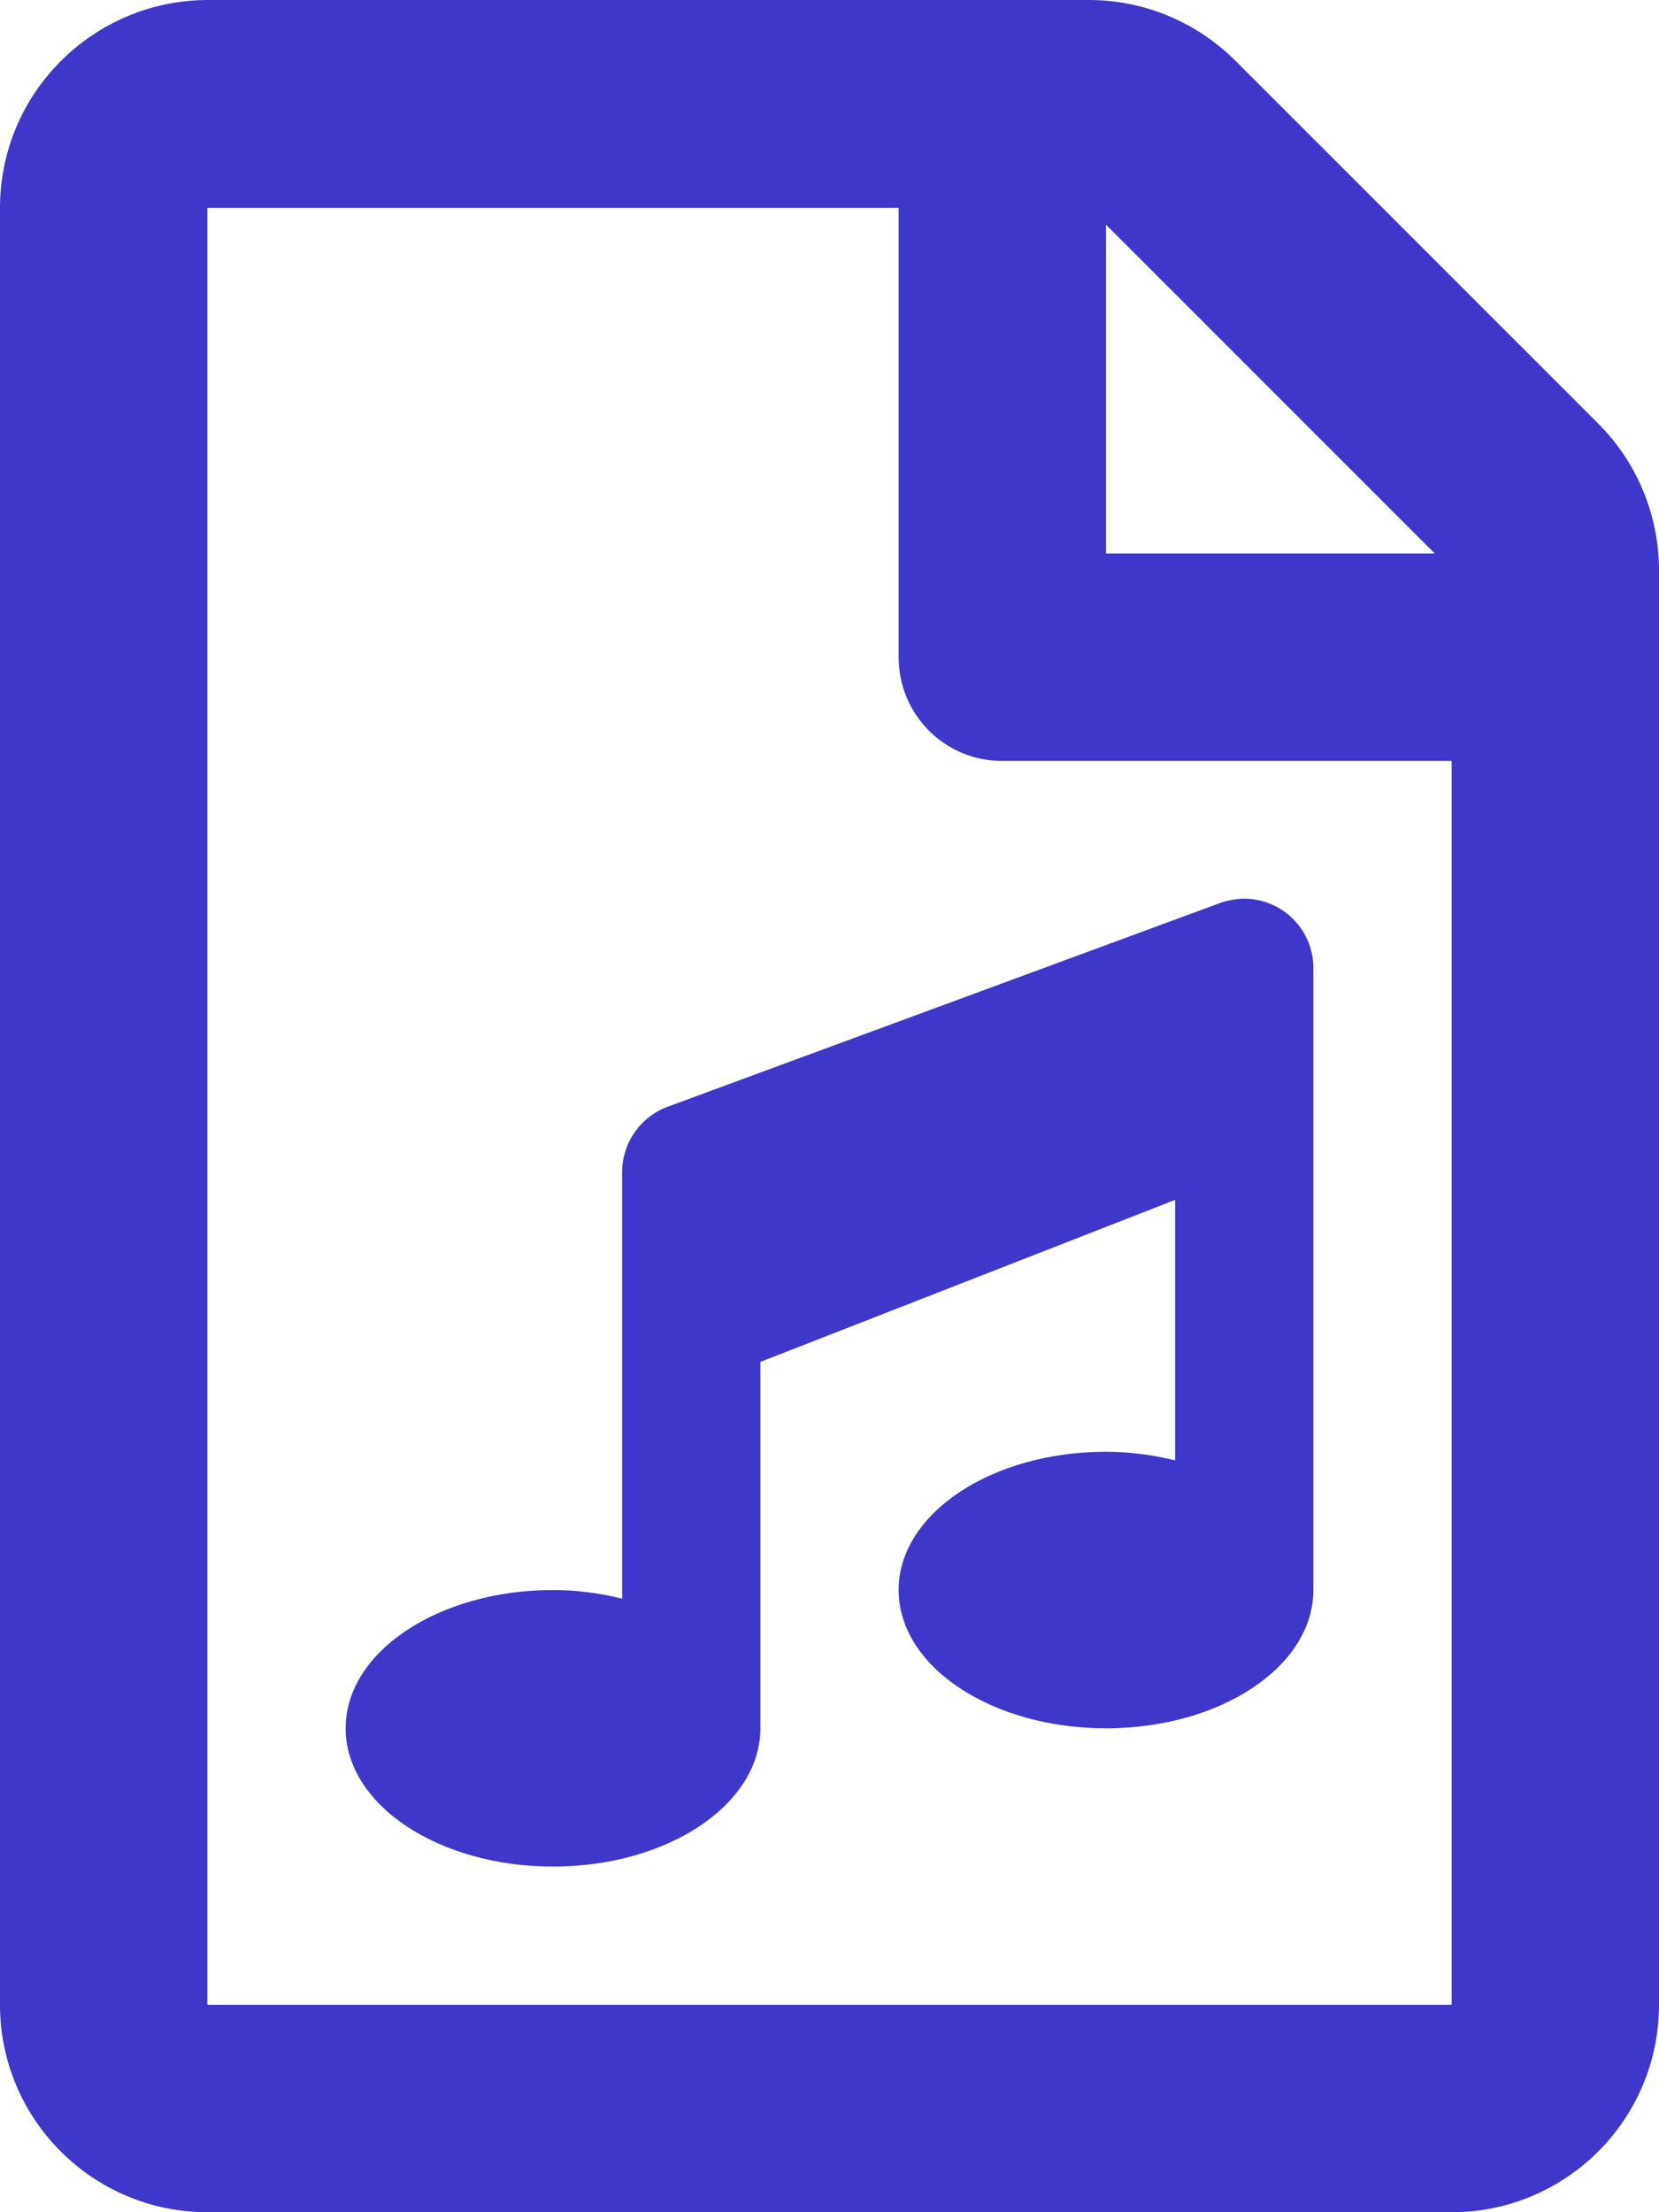
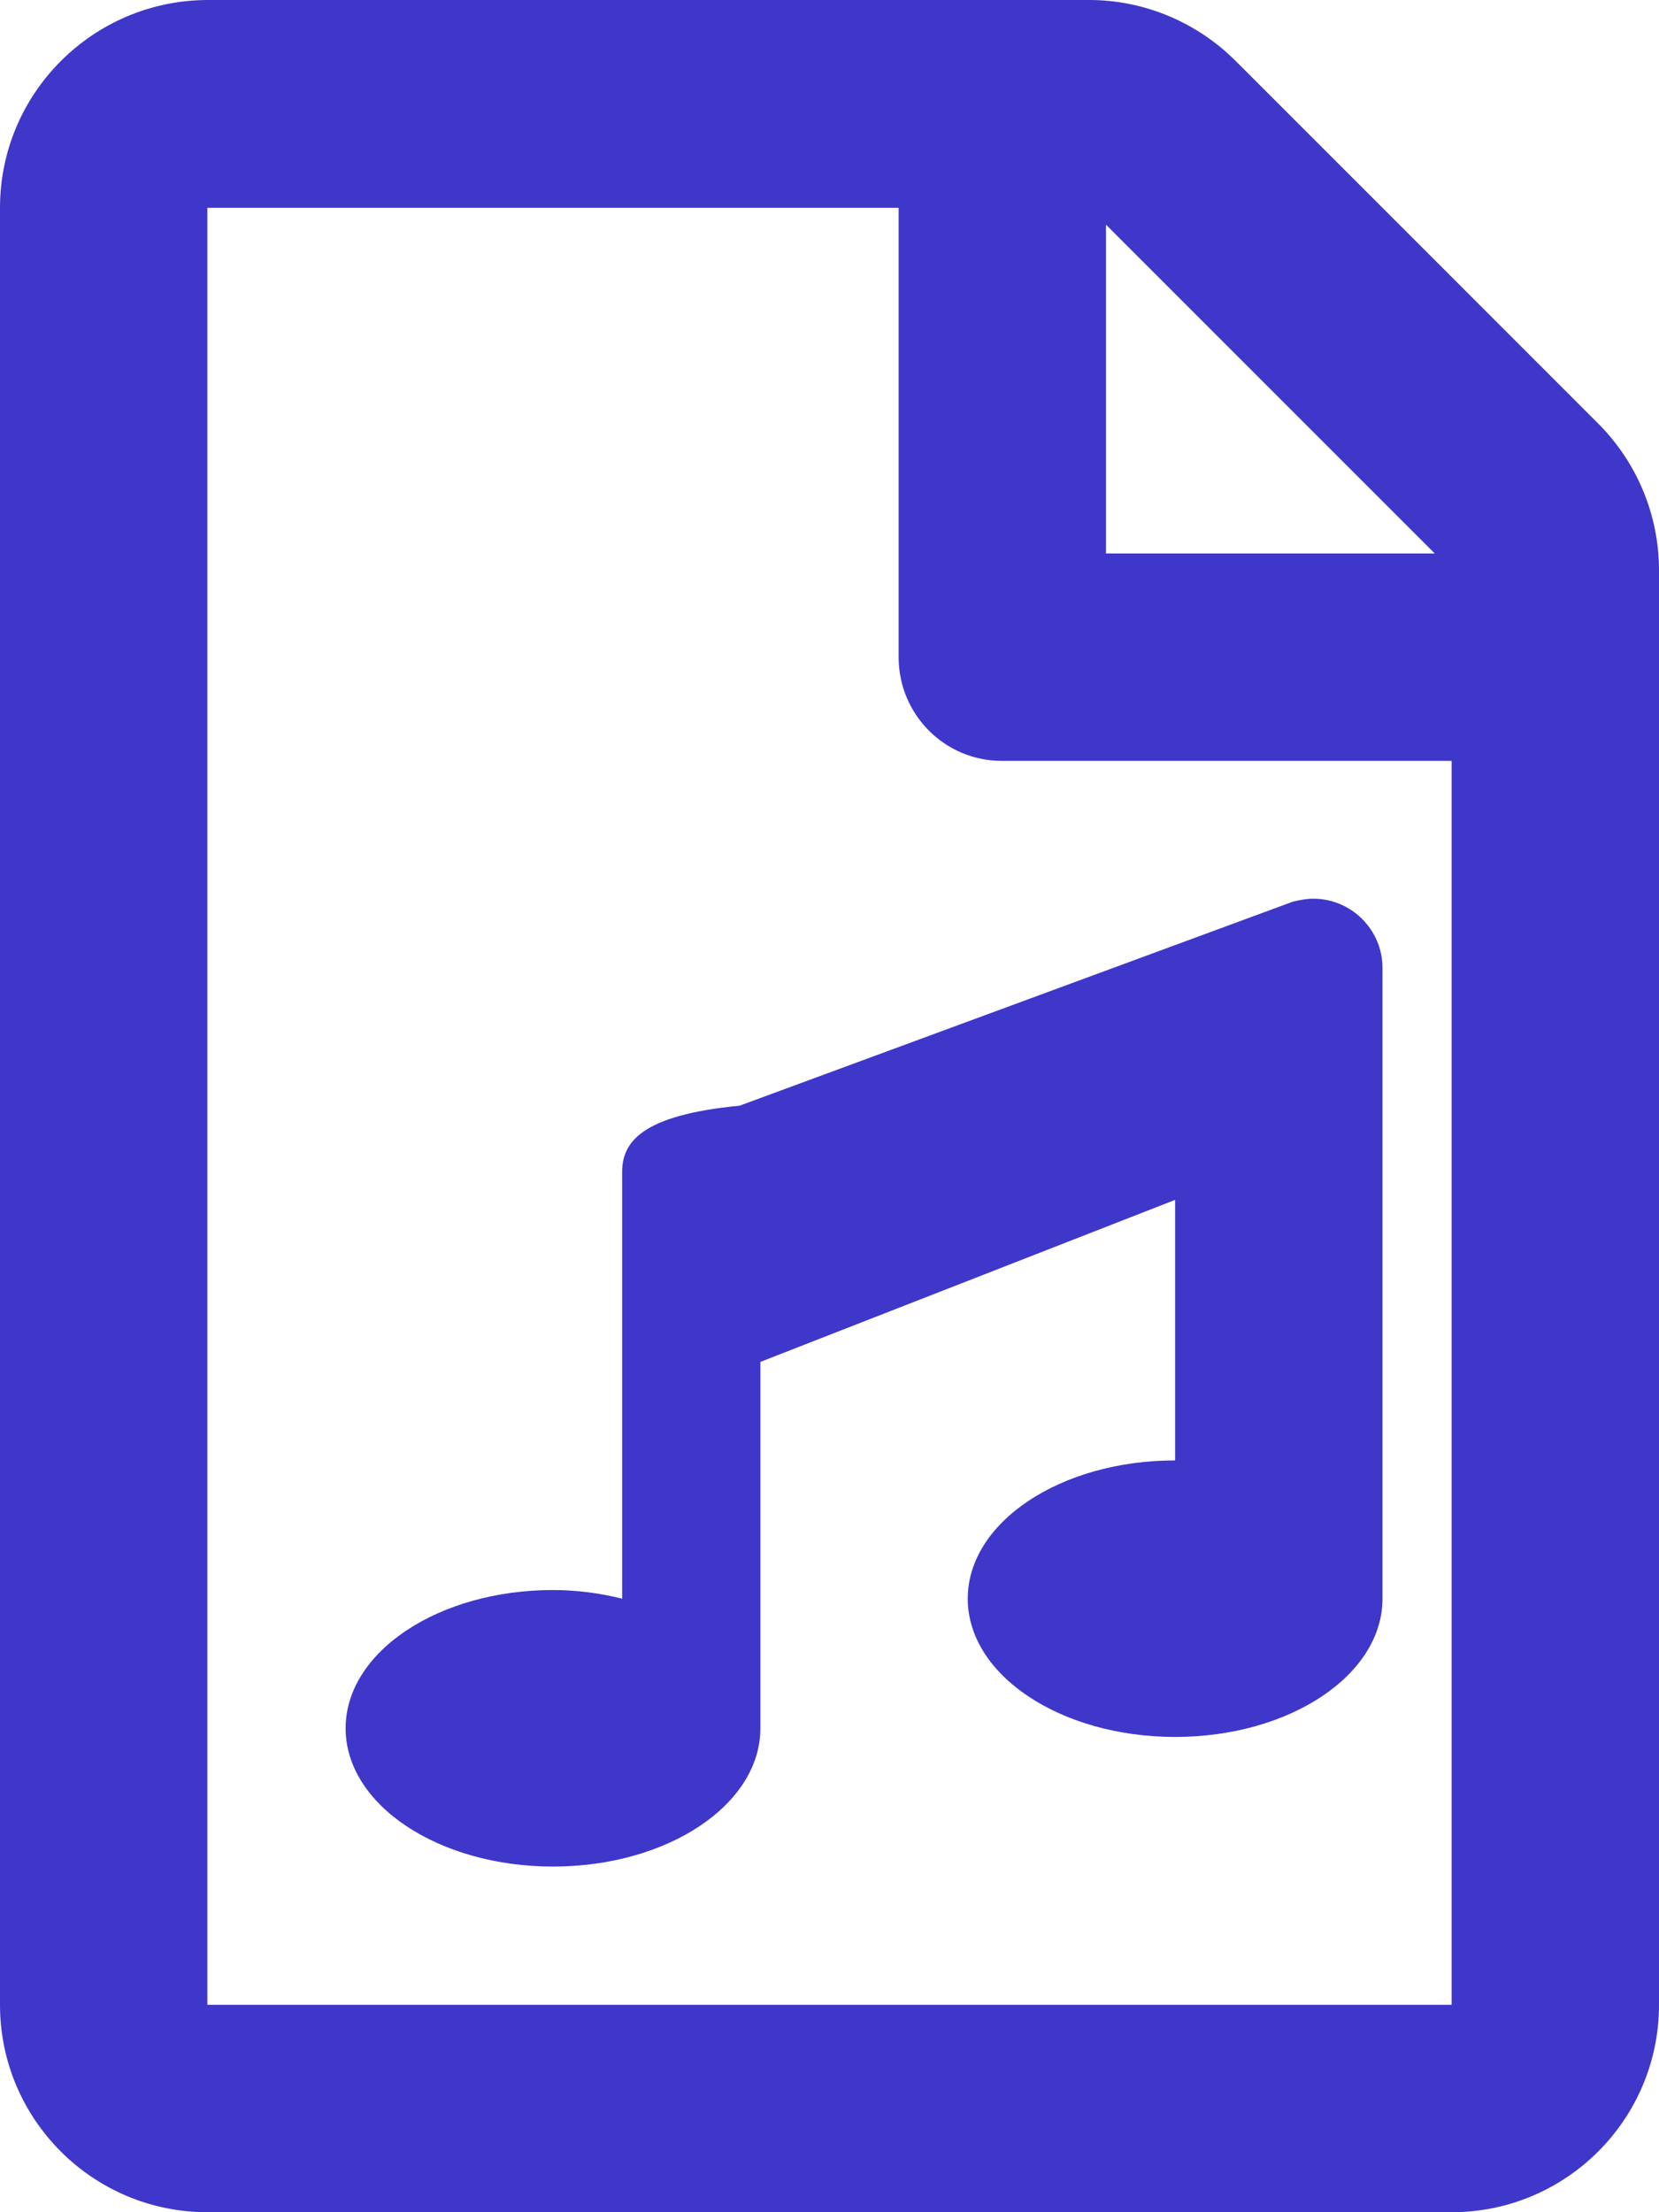
<svg xmlns="http://www.w3.org/2000/svg" version="1.1" id="Слой_1" x="0px" y="0px" viewBox="0 0 384 512" style="enable-background:new 0 0 384 512;" xml:space="preserve">
  <style type="text/css">
	.st0{fill:#3F37C9;}
</style>
-   <path class="st0" d="M144,271.3V370c-5.2-1.3-10.6-2-16-2c-26.5,0-48,14.3-48,32s21.5,32,48,32s48-14.3,48-32v-84.8l96-37.5V338  c-5.2-1.3-10.6-2-16-2c-26.5,0-48,14.3-48,32s21.5,32,48,32s48-14.3,48-32V224c0-8.8-7.2-16-16-16c-1.6,0-3.2,0.3-4.8,0.7l-128,47.2  C148.5,258.1,144,264.3,144,271.3z M369.9,98L286,14.1C277,5.1,264.8,0,252.1,0H48C21.5,0.1,0,21.6,0,48.1V464c0,26.5,21.5,48,48,48  l0,0h288c26.5,0,48-21.5,48-48l0,0V132C384,119.2,378.9,107,369.9,98z M256,52l76.1,76.1H256V52z M336,464H48V48.1h160v104  c0,13.2,10.6,24,23.9,24c0,0,0.1,0,0.1,0h104V464z" />
+   <path class="st0" d="M144,271.3V370c-5.2-1.3-10.6-2-16-2c-26.5,0-48,14.3-48,32s21.5,32,48,32s48-14.3,48-32v-84.8l96-37.5V338  c-26.5,0-48,14.3-48,32s21.5,32,48,32s48-14.3,48-32V224c0-8.8-7.2-16-16-16c-1.6,0-3.2,0.3-4.8,0.7l-128,47.2  C148.5,258.1,144,264.3,144,271.3z M369.9,98L286,14.1C277,5.1,264.8,0,252.1,0H48C21.5,0.1,0,21.6,0,48.1V464c0,26.5,21.5,48,48,48  l0,0h288c26.5,0,48-21.5,48-48l0,0V132C384,119.2,378.9,107,369.9,98z M256,52l76.1,76.1H256V52z M336,464H48V48.1h160v104  c0,13.2,10.6,24,23.9,24c0,0,0.1,0,0.1,0h104V464z" />
</svg>